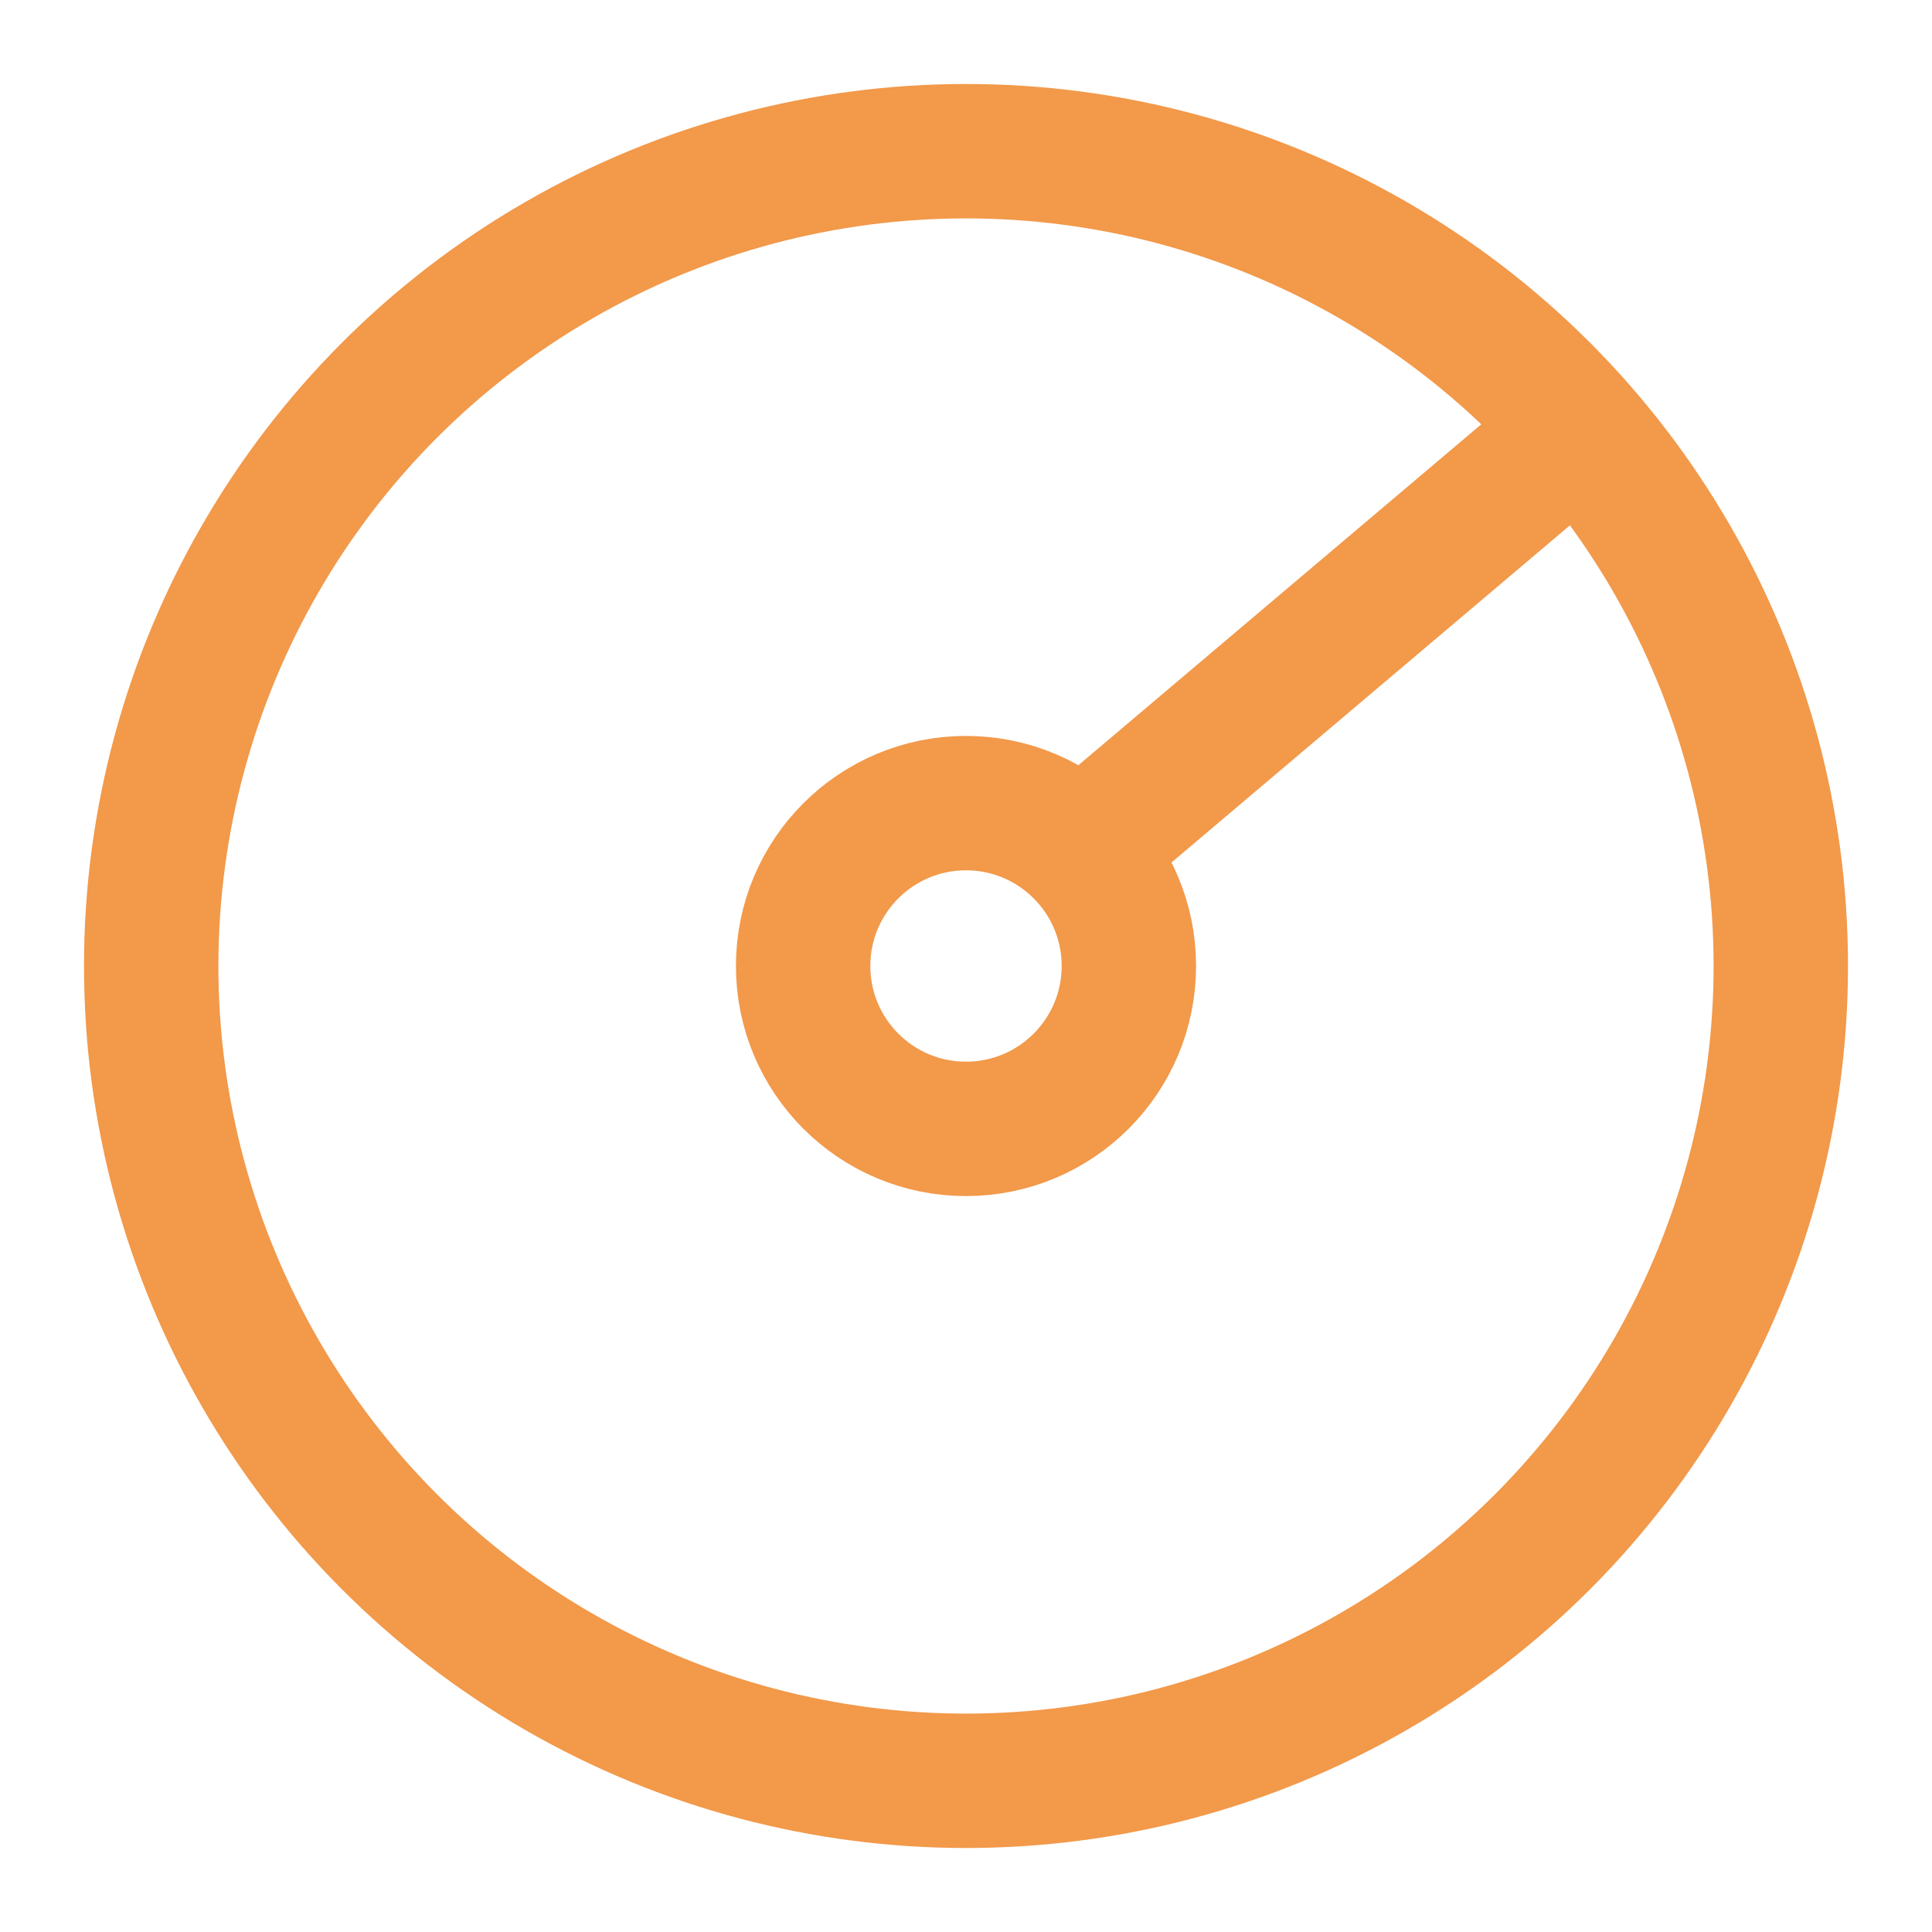
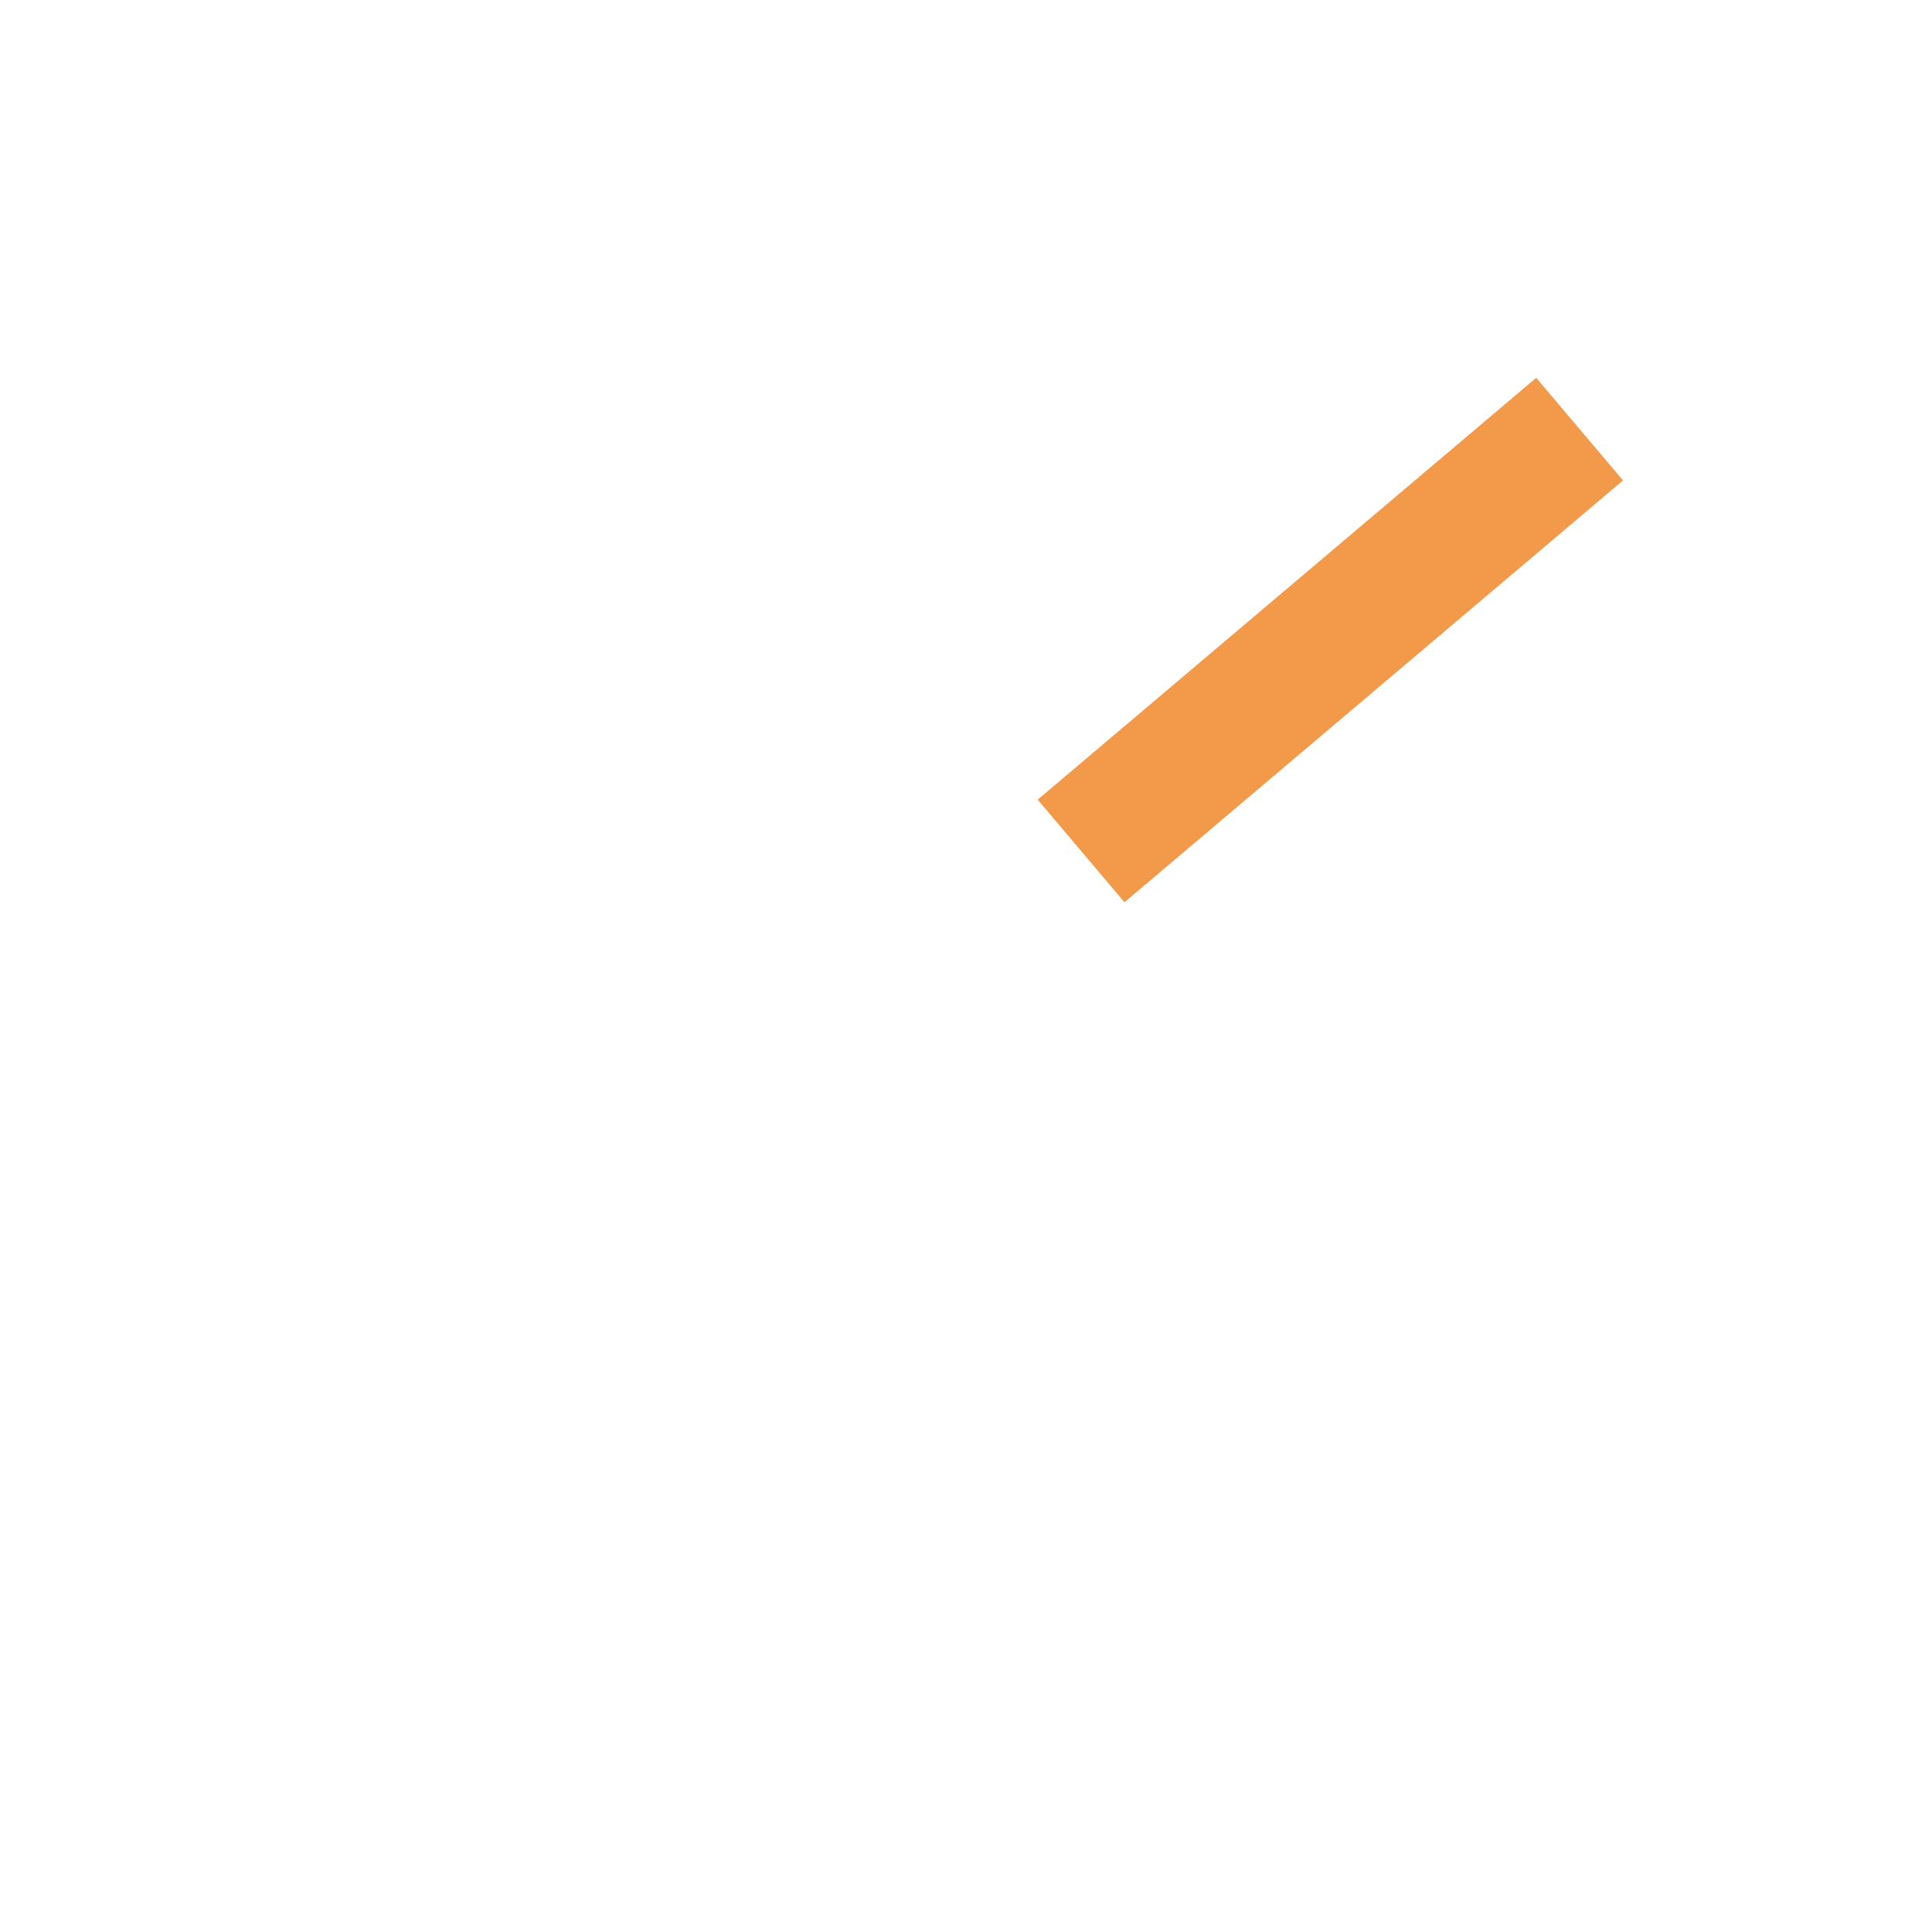
<svg xmlns="http://www.w3.org/2000/svg" width="46" height="46" viewBox="0 0 46 46" fill="none">
-   <circle cx="23" cy="23" r="19.4" stroke="#F2994A" stroke-width="3.2" />
-   <circle cx="23" cy="23" r="3.878" stroke="#F2994A" stroke-width="3.2" />
  <path d="M25.74 20.261L37.61 10.217" stroke="#F2994A" stroke-width="3.2" />
</svg>